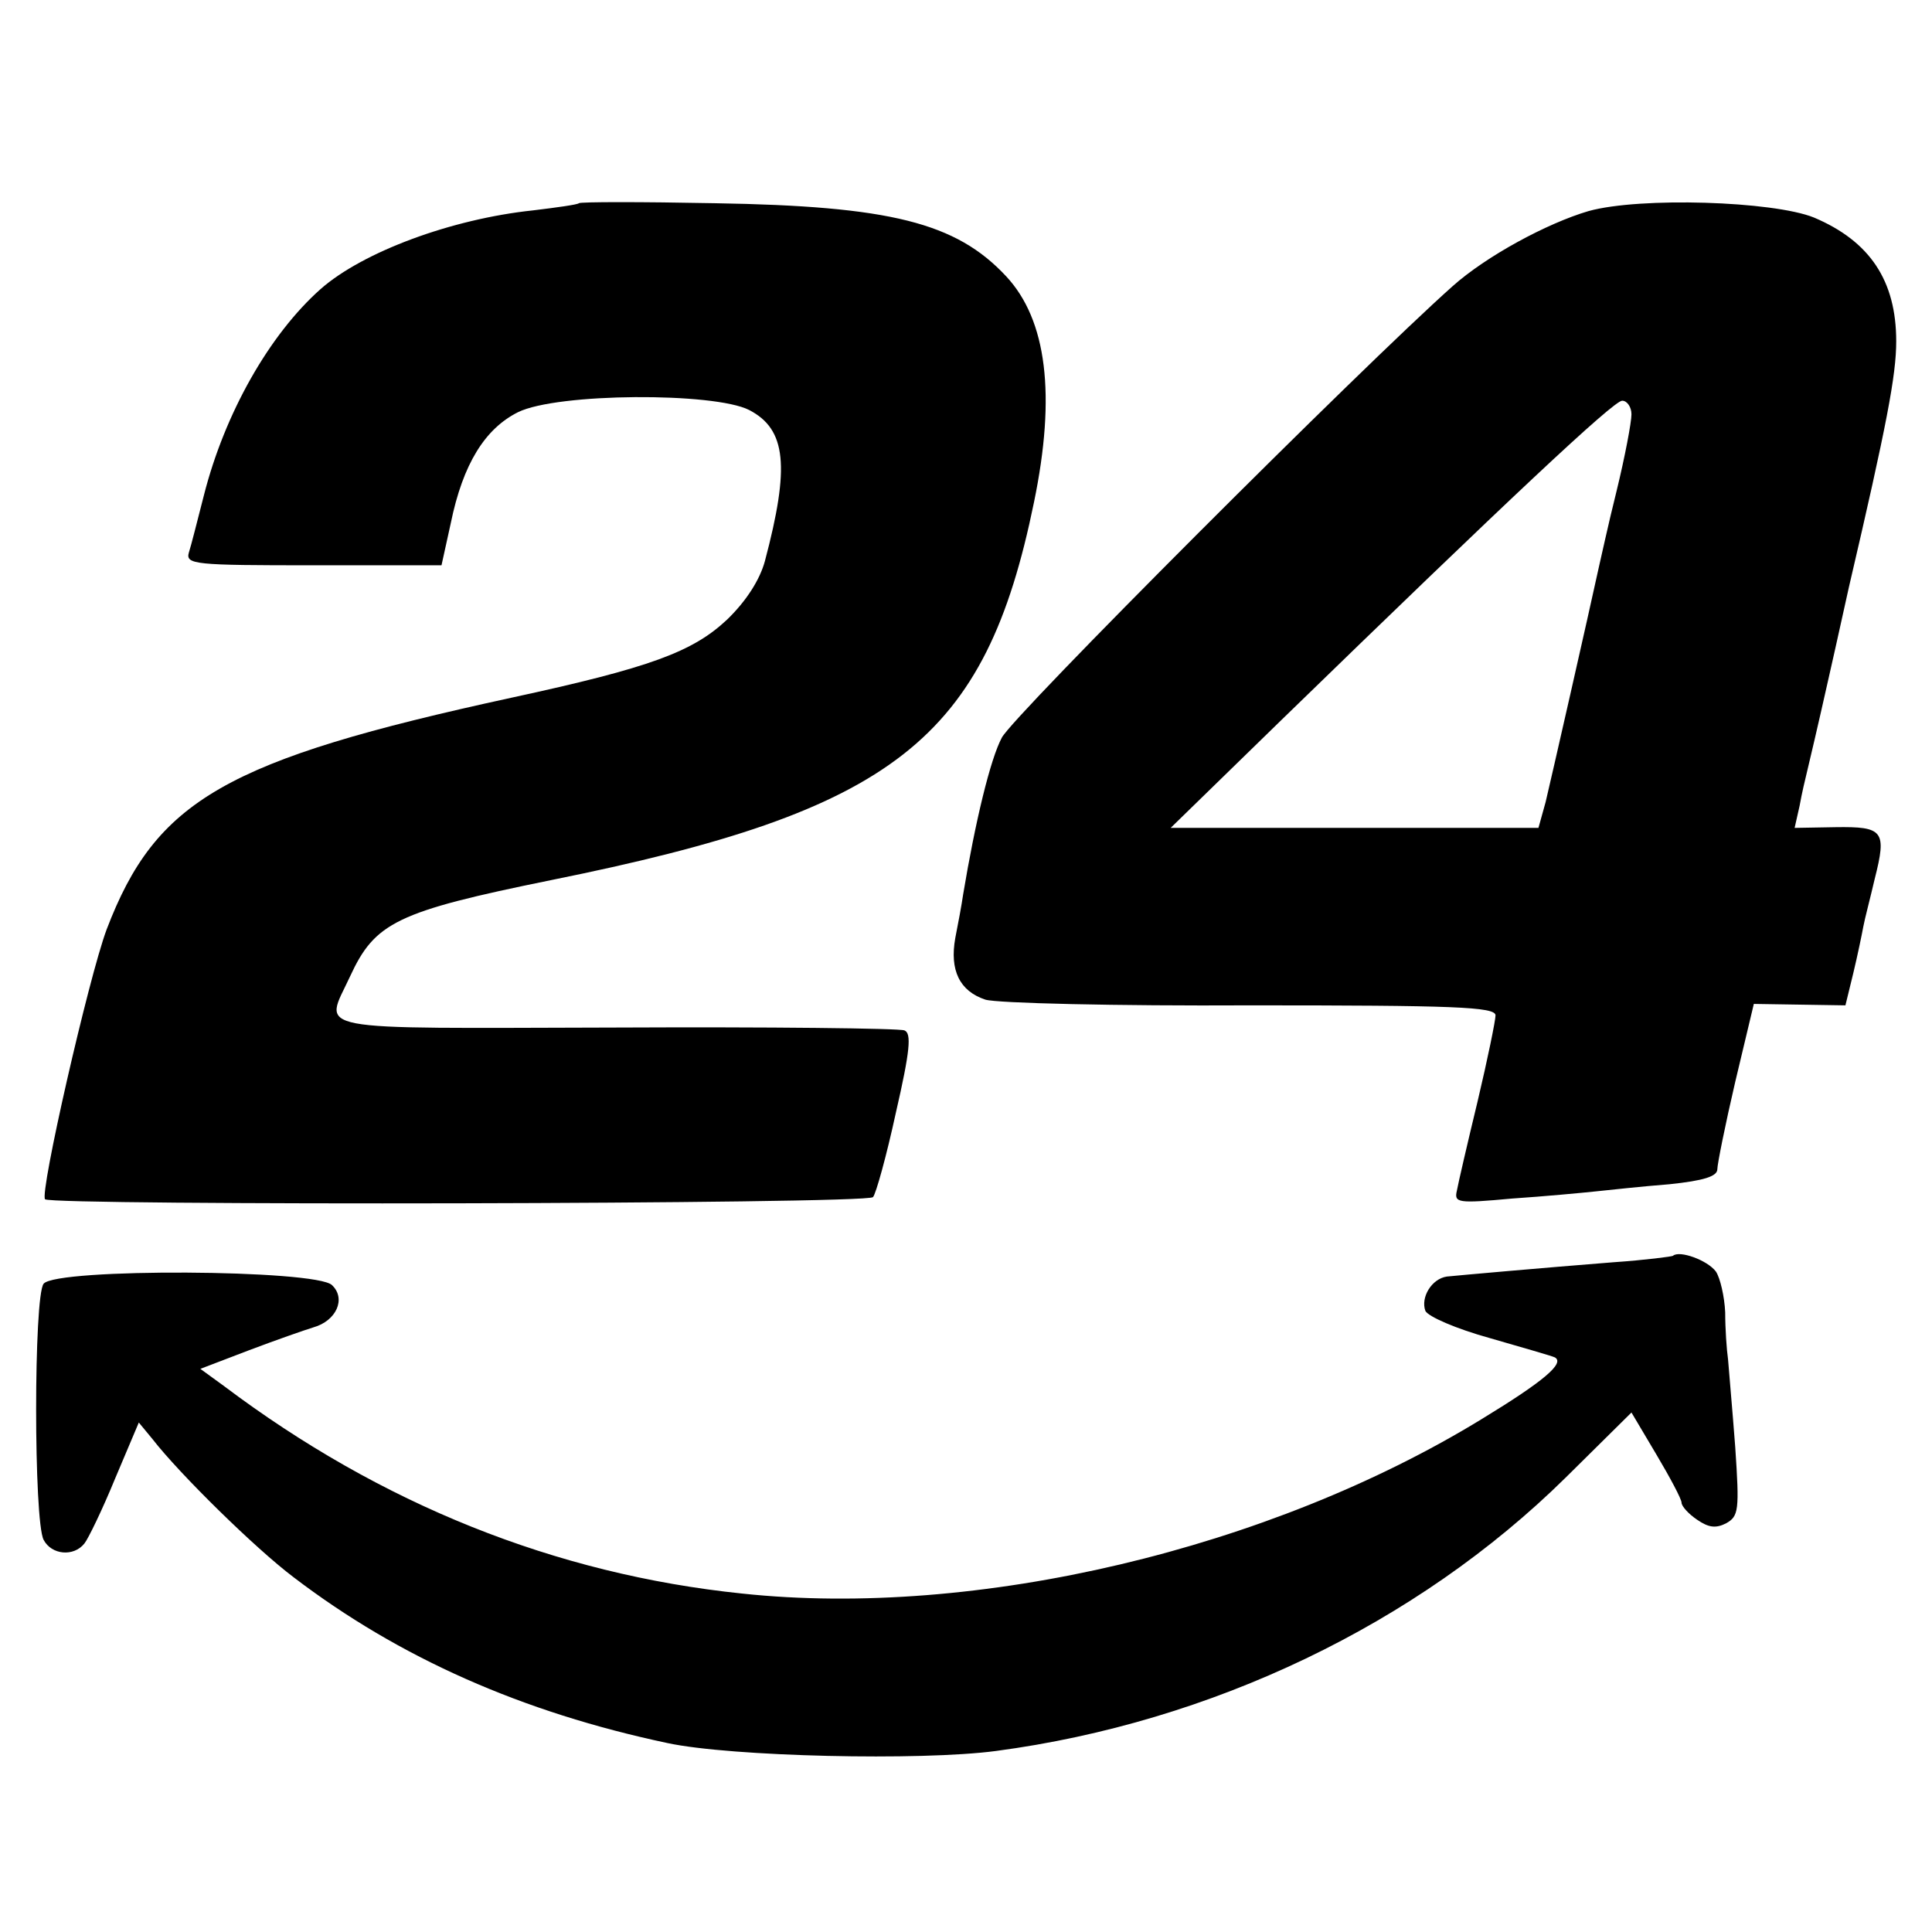
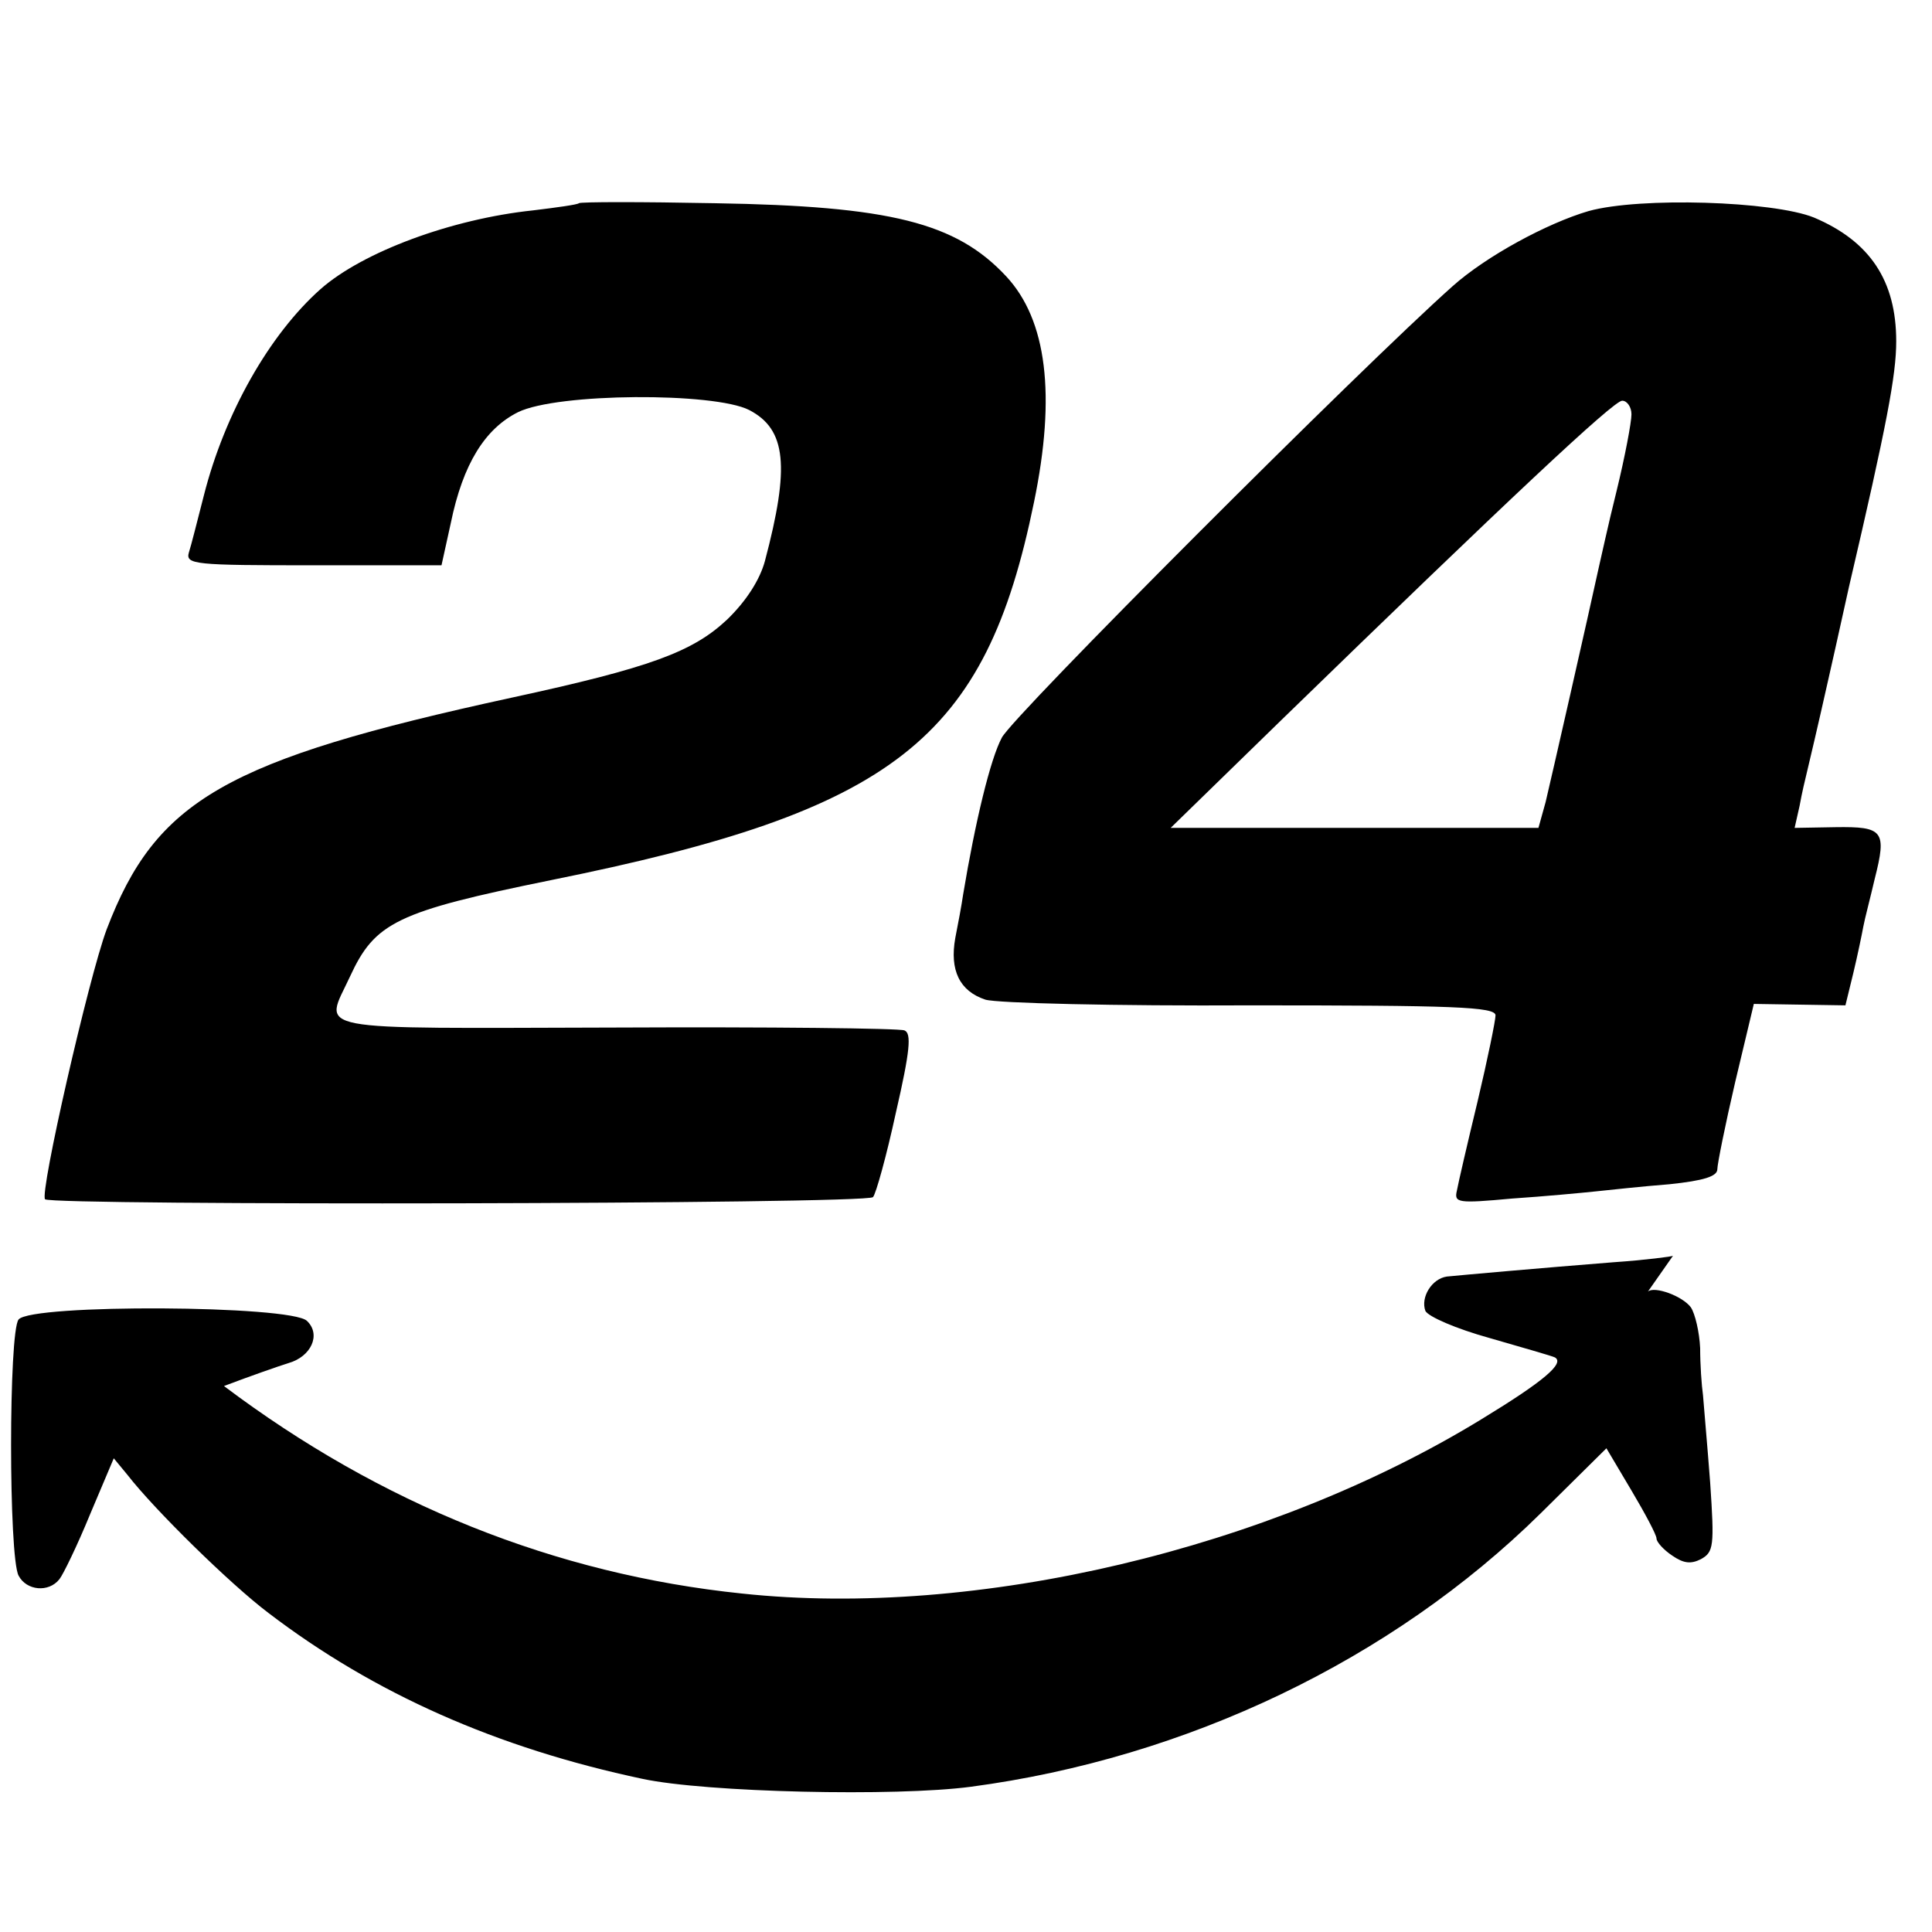
<svg xmlns="http://www.w3.org/2000/svg" version="1" width="360" height="360" viewBox="0 0 270 270">
-   <path d="M80.9 28.4c-.2.2-3.1.6-6.4 1-11.4 1.2-23.8 5.8-29.7 11-7.2 6.4-13.4 17.4-16.3 28.8-.9 3.5-1.8 7.1-2.1 8-.5 1.7.8 1.8 17.4 1.8h17.9l1.3-5.9c1.7-8.3 4.8-13.2 9.4-15.5 5.5-2.7 27.4-2.8 32.3-.3 5.2 2.7 5.7 7.9 2.2 21.1-.7 2.6-2.6 5.6-5.3 8.2-4.8 4.5-10.7 6.7-30.1 10.9-40 8.7-49.7 14.3-56.6 32.4-2.5 6.7-9.4 36.9-8.6 37.7.9.9 114.8.7 115.7-.3.4-.4 1.9-5.8 3.2-11.8 2-8.7 2.2-11.1 1.2-11.5-.7-.3-18.9-.5-40.4-.4-43.6.1-40.7.7-37.1-7.1 3.5-7.6 6.5-9.1 28.1-13.5 48.1-9.7 60.7-19.6 67.5-52.8 3.1-15 1.8-25.5-3.9-31.6-7-7.5-16.2-9.8-40.7-10.2-10.2-.2-18.8-.2-19 0zM222 29.5c-5.8 1.7-14.3 6.3-19 10.5-12.7 11.3-61.6 60.2-63 63.1-1.6 3-3.7 11.7-5.4 21.9-.2 1.4-.7 4.1-1.1 6.1-.8 4.5.6 7.4 4.2 8.6 1.6.5 18.2.9 37.1.8 28.3 0 34.2.2 34.2 1.4 0 .7-1.1 6.1-2.5 12-1.4 5.8-2.7 11.4-2.9 12.5-.4 1.7.1 1.8 7.7 1.1 4.5-.3 9.8-.8 11.7-1 1.9-.2 6.5-.7 10.3-1 4.8-.5 6.7-1.1 6.7-2.1 0-.7 1.1-6.2 2.5-12.2l2.6-10.9 6.4.1 6.4.1 1.1-4.5c.6-2.5 1.2-5.4 1.4-6.5.2-1.1 1-4.1 1.6-6.7 1.7-6.7 1.2-7.3-5.5-7.2l-5.7.1.7-3.1c.3-1.7.8-3.8 1-4.6 1.6-6.7 2.7-11.7 3-13 .2-.8 1.5-6.7 2.9-13 5.3-22.7 6.6-29.6 6.6-34.3 0-8.5-3.7-14-11.5-17.3-5.7-2.3-24.3-2.9-31.5-.9zm6 28.4c0 1.1-.9 5.9-2.1 10.8-1.2 4.8-2.2 9.5-2.4 10.3-1.5 6.9-6.8 30.2-7.5 33.1l-1 3.6h-51.4l15.5-15.1C210.8 69.8 225.5 56 226.7 56c.7 0 1.3.9 1.3 1.9zM233.8 175.5c-.1.1-3.9.6-8.3.9-10.1.8-21.3 1.8-23.3 2-2.1.3-3.7 2.9-3 4.8.4.8 4.3 2.5 9 3.8 4.5 1.3 8.7 2.5 9.1 2.7 1.4.8-1.5 3.3-10.2 8.6-29.7 18.2-70.7 27.9-103.4 24.4-26.1-2.7-50.5-12.5-72.4-29l-3.3-2.4 6.8-2.6c3.7-1.4 7.7-2.8 9-3.2 3.2-.9 4.6-4 2.6-5.9-2.2-2.2-38.5-2.4-40.3-.2-1.4 1.7-1.4 33.2 0 35.8 1.1 2.1 4.2 2.4 5.7.5.5-.6 2.5-4.7 4.3-9.1l3.3-7.8 1.9 2.3c3.8 4.9 14.4 15.3 19.7 19.3 14.8 11.3 32 18.9 52.3 23.2 8.9 1.9 35.4 2.5 45.9 1.1 30.1-4 58.8-17.7 79.6-38.2l9.2-9.1 3.5 5.9c1.9 3.2 3.5 6.2 3.5 6.7s1 1.6 2.2 2.4c1.6 1.1 2.6 1.2 4 .5 1.8-1 1.9-1.8 1.3-10.7-.4-5.3-.9-10.8-1-12.2-.2-1.4-.4-4.3-.4-6.6-.1-2.2-.7-4.8-1.3-5.7-1.2-1.6-5.1-3-6-2.2z" />
+   <path d="M80.9 28.4c-.2.2-3.1.6-6.4 1-11.4 1.2-23.8 5.8-29.7 11-7.2 6.4-13.4 17.4-16.3 28.8-.9 3.5-1.8 7.1-2.1 8-.5 1.7.8 1.8 17.4 1.8h17.9l1.3-5.9c1.7-8.3 4.8-13.2 9.4-15.5 5.5-2.7 27.4-2.8 32.3-.3 5.2 2.7 5.7 7.9 2.2 21.1-.7 2.6-2.6 5.6-5.3 8.2-4.8 4.5-10.7 6.7-30.1 10.9-40 8.7-49.7 14.3-56.6 32.4-2.5 6.7-9.4 36.9-8.6 37.7.9.9 114.8.7 115.7-.3.4-.4 1.9-5.8 3.2-11.8 2-8.7 2.2-11.1 1.2-11.5-.7-.3-18.9-.5-40.4-.4-43.6.1-40.7.7-37.1-7.1 3.5-7.6 6.5-9.1 28.1-13.5 48.1-9.7 60.7-19.6 67.5-52.8 3.1-15 1.8-25.5-3.9-31.6-7-7.5-16.2-9.8-40.7-10.2-10.2-.2-18.8-.2-19 0zM222 29.5c-5.8 1.7-14.3 6.3-19 10.5-12.7 11.3-61.6 60.2-63 63.1-1.6 3-3.7 11.7-5.4 21.9-.2 1.4-.7 4.1-1.1 6.1-.8 4.5.6 7.4 4.2 8.6 1.6.5 18.2.9 37.1.8 28.3 0 34.2.2 34.2 1.4 0 .7-1.1 6.1-2.5 12-1.4 5.8-2.7 11.4-2.9 12.5-.4 1.7.1 1.8 7.7 1.1 4.5-.3 9.8-.8 11.7-1 1.9-.2 6.5-.7 10.3-1 4.8-.5 6.7-1.1 6.7-2.1 0-.7 1.1-6.2 2.5-12.2l2.6-10.9 6.4.1 6.4.1 1.1-4.5c.6-2.5 1.2-5.4 1.4-6.5.2-1.1 1-4.1 1.6-6.7 1.7-6.7 1.2-7.3-5.5-7.2l-5.7.1.7-3.1c.3-1.7.8-3.8 1-4.6 1.6-6.7 2.7-11.7 3-13 .2-.8 1.5-6.7 2.9-13 5.3-22.7 6.6-29.6 6.6-34.3 0-8.5-3.7-14-11.5-17.3-5.7-2.3-24.3-2.9-31.5-.9zm6 28.4c0 1.1-.9 5.9-2.1 10.8-1.2 4.8-2.2 9.5-2.4 10.3-1.5 6.9-6.8 30.2-7.5 33.1l-1 3.6h-51.4l15.5-15.1C210.8 69.8 225.5 56 226.7 56c.7 0 1.3.9 1.3 1.9zM233.8 175.5c-.1.1-3.9.6-8.3.9-10.1.8-21.3 1.8-23.3 2-2.1.3-3.7 2.9-3 4.8.4.8 4.3 2.5 9 3.8 4.5 1.3 8.7 2.5 9.1 2.7 1.4.8-1.5 3.3-10.2 8.6-29.7 18.2-70.7 27.9-103.4 24.4-26.1-2.7-50.5-12.5-72.4-29c3.7-1.4 7.7-2.8 9-3.2 3.2-.9 4.6-4 2.6-5.9-2.2-2.2-38.5-2.4-40.3-.2-1.4 1.7-1.4 33.2 0 35.8 1.1 2.1 4.2 2.4 5.7.5.5-.6 2.5-4.7 4.3-9.1l3.3-7.8 1.9 2.3c3.8 4.9 14.4 15.3 19.7 19.3 14.8 11.3 32 18.9 52.3 23.2 8.9 1.9 35.4 2.5 45.9 1.1 30.1-4 58.8-17.7 79.6-38.2l9.2-9.1 3.5 5.9c1.9 3.2 3.5 6.2 3.5 6.7s1 1.6 2.2 2.4c1.6 1.1 2.6 1.2 4 .5 1.8-1 1.9-1.8 1.3-10.7-.4-5.3-.9-10.8-1-12.2-.2-1.4-.4-4.3-.4-6.6-.1-2.2-.7-4.8-1.3-5.7-1.2-1.6-5.1-3-6-2.2z" />
</svg>